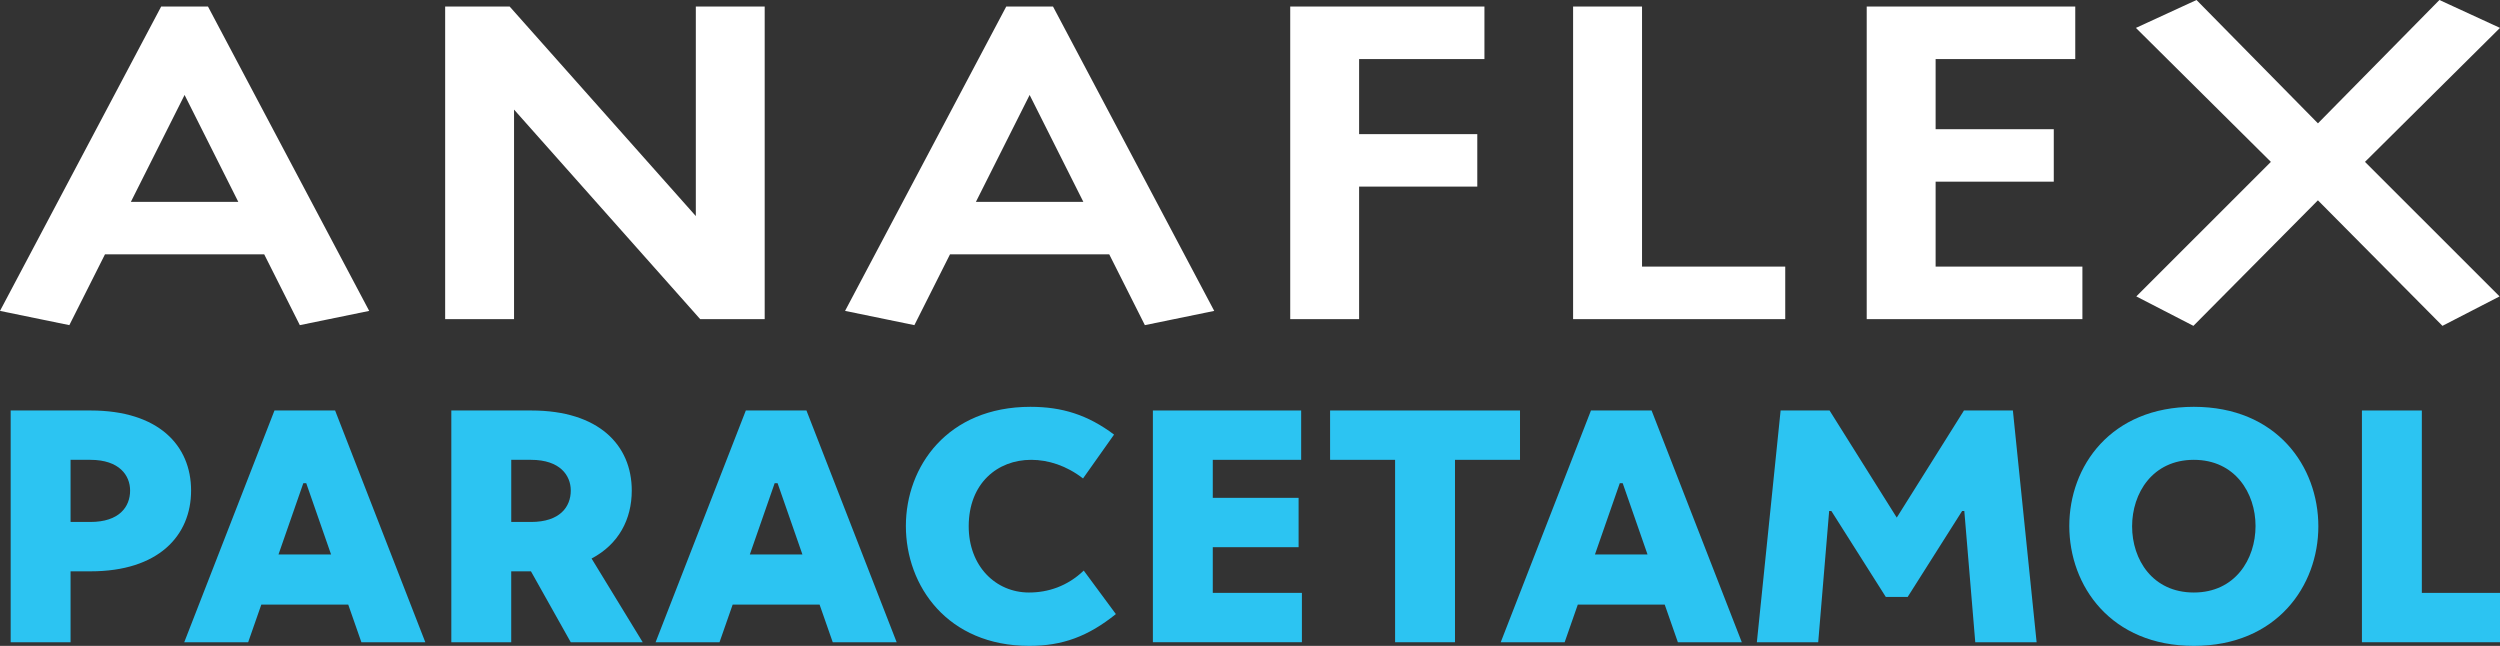
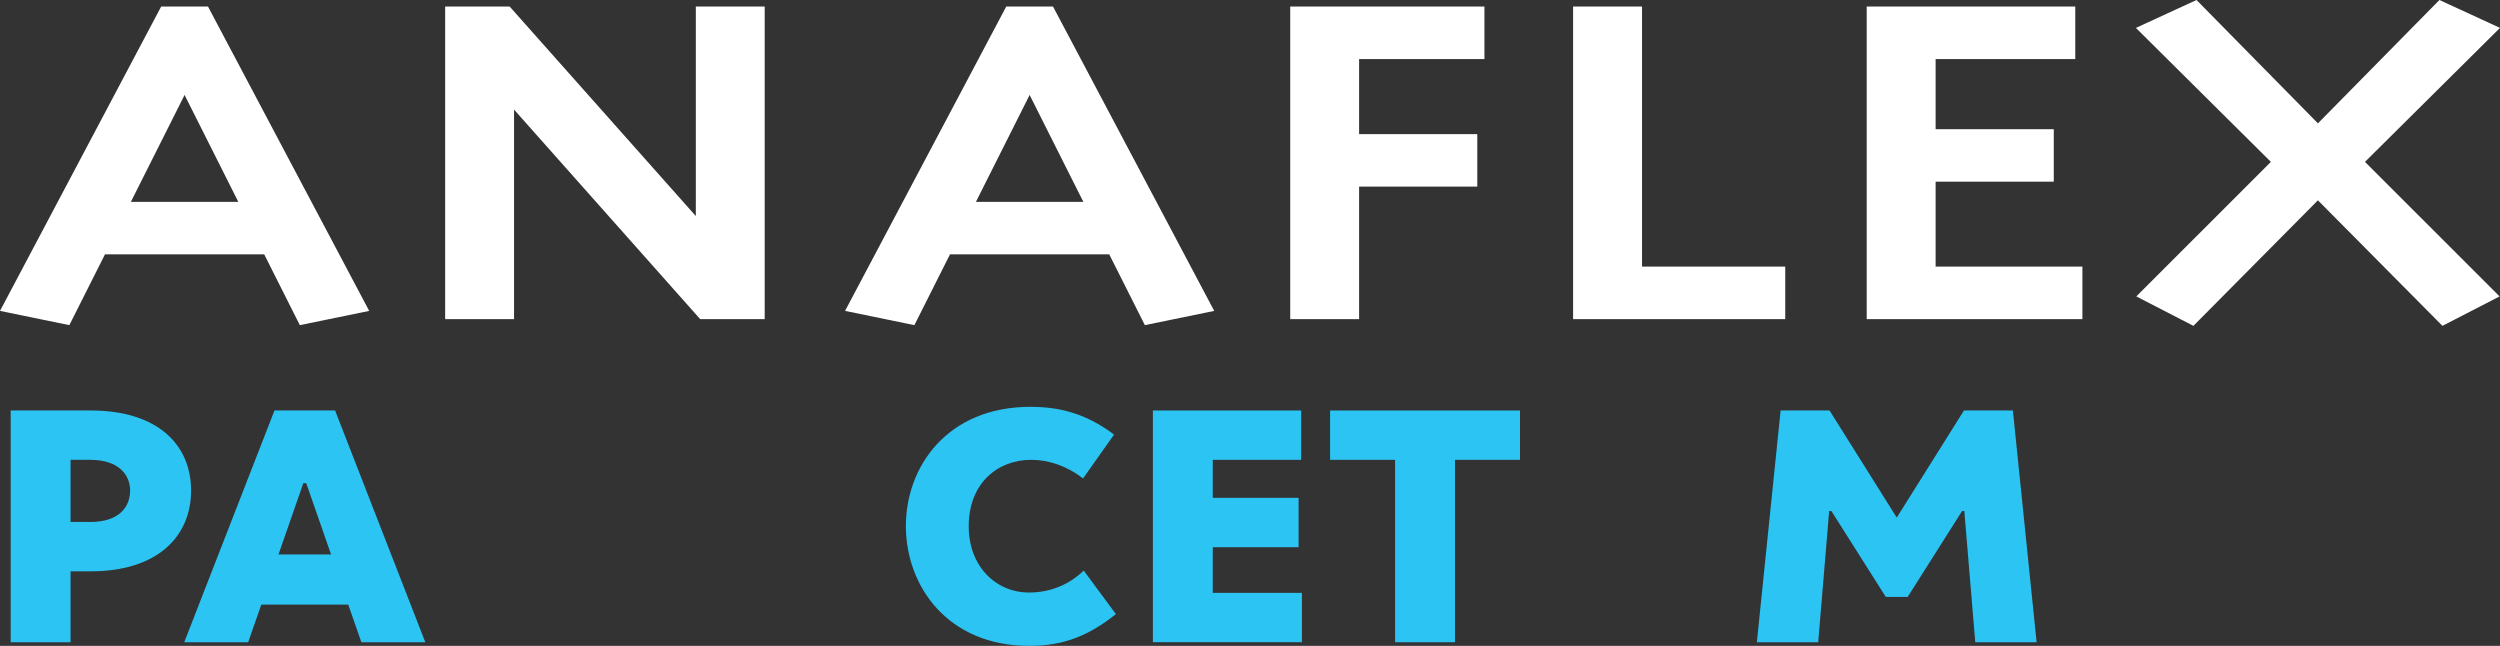
<svg xmlns="http://www.w3.org/2000/svg" width="449" height="116" viewBox="0 0 449 116" fill="none">
  <rect x="0" y="0" width="449" height="116" fill="#333333" stroke="none" />
  <g clip-path="url(#clip0_104_2087)">
    <path d="M16.283 73.724C28.418 73.724 34.32 79.958 34.32 88.1C34.32 96.24 28.418 102.61 16.283 102.61H12.674V115.345H1.917V73.724H16.283ZM16.218 93.745C21.466 93.745 23.367 90.988 23.367 88.1C23.367 85.412 21.466 82.585 16.218 82.585H12.674V93.745H16.218Z" fill="#2CC4F2" />
    <path d="M64.905 115.345L62.542 108.583H46.933L44.571 115.345H33.09L49.296 73.724H60.184L76.386 115.345H64.909H64.905ZM50.015 99.587H59.461L55.002 86.786H54.474L50.015 99.587Z" fill="#2CC4F2" />
-     <path d="M102.507 115.345L95.359 102.61H91.815V115.345H81.058V73.724H95.424C107.559 73.724 113.465 79.958 113.465 88.1C113.465 93.287 111.103 97.754 106.247 100.311L115.431 115.345H102.507ZM91.819 82.585V93.745H95.363C100.611 93.745 102.511 90.988 102.511 88.1C102.511 85.412 100.611 82.585 95.363 82.585H91.819Z" fill="#2CC4F2" />
-     <path d="M149.559 115.345L147.197 108.583H131.588L129.225 115.345H117.744L133.95 73.724H144.838L161.04 115.345H149.563H149.559ZM134.669 99.587H144.115L139.656 86.786H139.128L134.669 99.587Z" fill="#2CC4F2" />
    <path d="M162.695 94.469C162.695 83.767 170.175 73.065 185.065 73.065C190.77 73.065 195.36 74.509 200.085 78.052L194.51 85.931C191.559 83.636 188.277 82.585 185.195 82.585C179.159 82.585 173.98 86.786 173.98 94.531C173.98 101.686 178.832 106.415 184.803 106.415C188.216 106.415 191.69 105.298 194.641 102.475L200.412 110.289C195.43 114.294 190.836 116 184.864 116C170.171 116 162.695 105.237 162.695 94.469Z" fill="#2CC4F2" />
    <path d="M207.058 73.724H233.69V82.585H217.815V89.413H233.228V98.274H217.815V106.48H233.821V115.341H207.058V73.72V73.724Z" fill="#2CC4F2" />
    <path d="M272.993 73.724V82.585H261.315V115.345H250.558V82.585H238.885V73.724H272.993Z" fill="#2CC4F2" />
-     <path d="M301.346 115.345L298.983 108.583H283.374L281.012 115.345H269.531L285.737 73.724H296.625L312.827 115.345H301.35H301.346ZM286.452 99.587H295.897L291.438 86.786H290.911L286.452 99.587Z" fill="#2CC4F2" />
    <path d="M352.722 73.724H361.513L365.776 115.345H354.757L352.791 91.777H352.395L342.622 107.204H338.686L328.914 91.777H328.517L326.551 115.345H315.532L319.799 73.724H328.587L340.656 92.96L352.726 73.724H352.722Z" fill="#2CC4F2" />
-     <path d="M416.376 94.531C416.376 105.233 408.896 116 394.011 116C379.125 116 371.646 105.237 371.646 94.469C371.646 83.702 379.121 73.065 394.011 73.065C408.9 73.065 416.376 83.767 416.376 94.535V94.531ZM405.095 94.469C405.095 88.558 401.421 82.585 394.011 82.585C386.601 82.585 382.926 88.558 382.926 94.531C382.926 100.503 386.597 106.415 394.011 106.415C401.425 106.415 405.095 100.438 405.095 94.465V94.469Z" fill="#2CC4F2" />
-     <path d="M424.203 73.724H434.96V106.484H449V115.345H424.203V73.724Z" fill="#2CC4F2" />
    <path d="M28.946 1.178L0 55.838L12.454 58.395L18.854 45.68H47.453L53.849 58.395L66.307 55.838L37.357 1.178H28.95H28.946ZM23.506 36.25L33.151 17.055L42.797 36.25H23.506ZM124.974 38.811L91.537 1.178H79.95V57.319H92.322V19.682L125.755 57.319H137.338V1.178H124.97V38.811H124.974ZM180.72 1.178L151.774 55.834L164.224 58.395L170.62 45.68H199.219L205.619 58.395L218.073 55.838L189.123 1.178H180.72ZM175.276 36.25L184.922 17.055L194.567 36.25H175.276ZM231.724 57.319H244.096V33.517H265.321V24.088H244.096V10.604H266.604V1.174H231.724V57.319ZM294.904 1.174H282.528V57.319H320.629V47.885H294.908V1.174H294.904ZM347.637 32.63H368.858V23.2H347.637V10.604H372.716V1.174H335.261V57.319H374V47.885H347.637V32.63ZM449 5.011L438.12 0L416.302 22.153L394.493 0L383.609 5.011L407.85 29.071L383.682 53.236L393.937 58.522L416.298 35.976L438.663 58.522L448.922 53.236L424.751 29.071L448.996 5.011H449Z" fill="white" />
  </g>
  <defs>
    <clipPath id="clip0_104_2087">
      <rect width="449" height="116" fill="white" />
    </clipPath>
  </defs>
</svg>